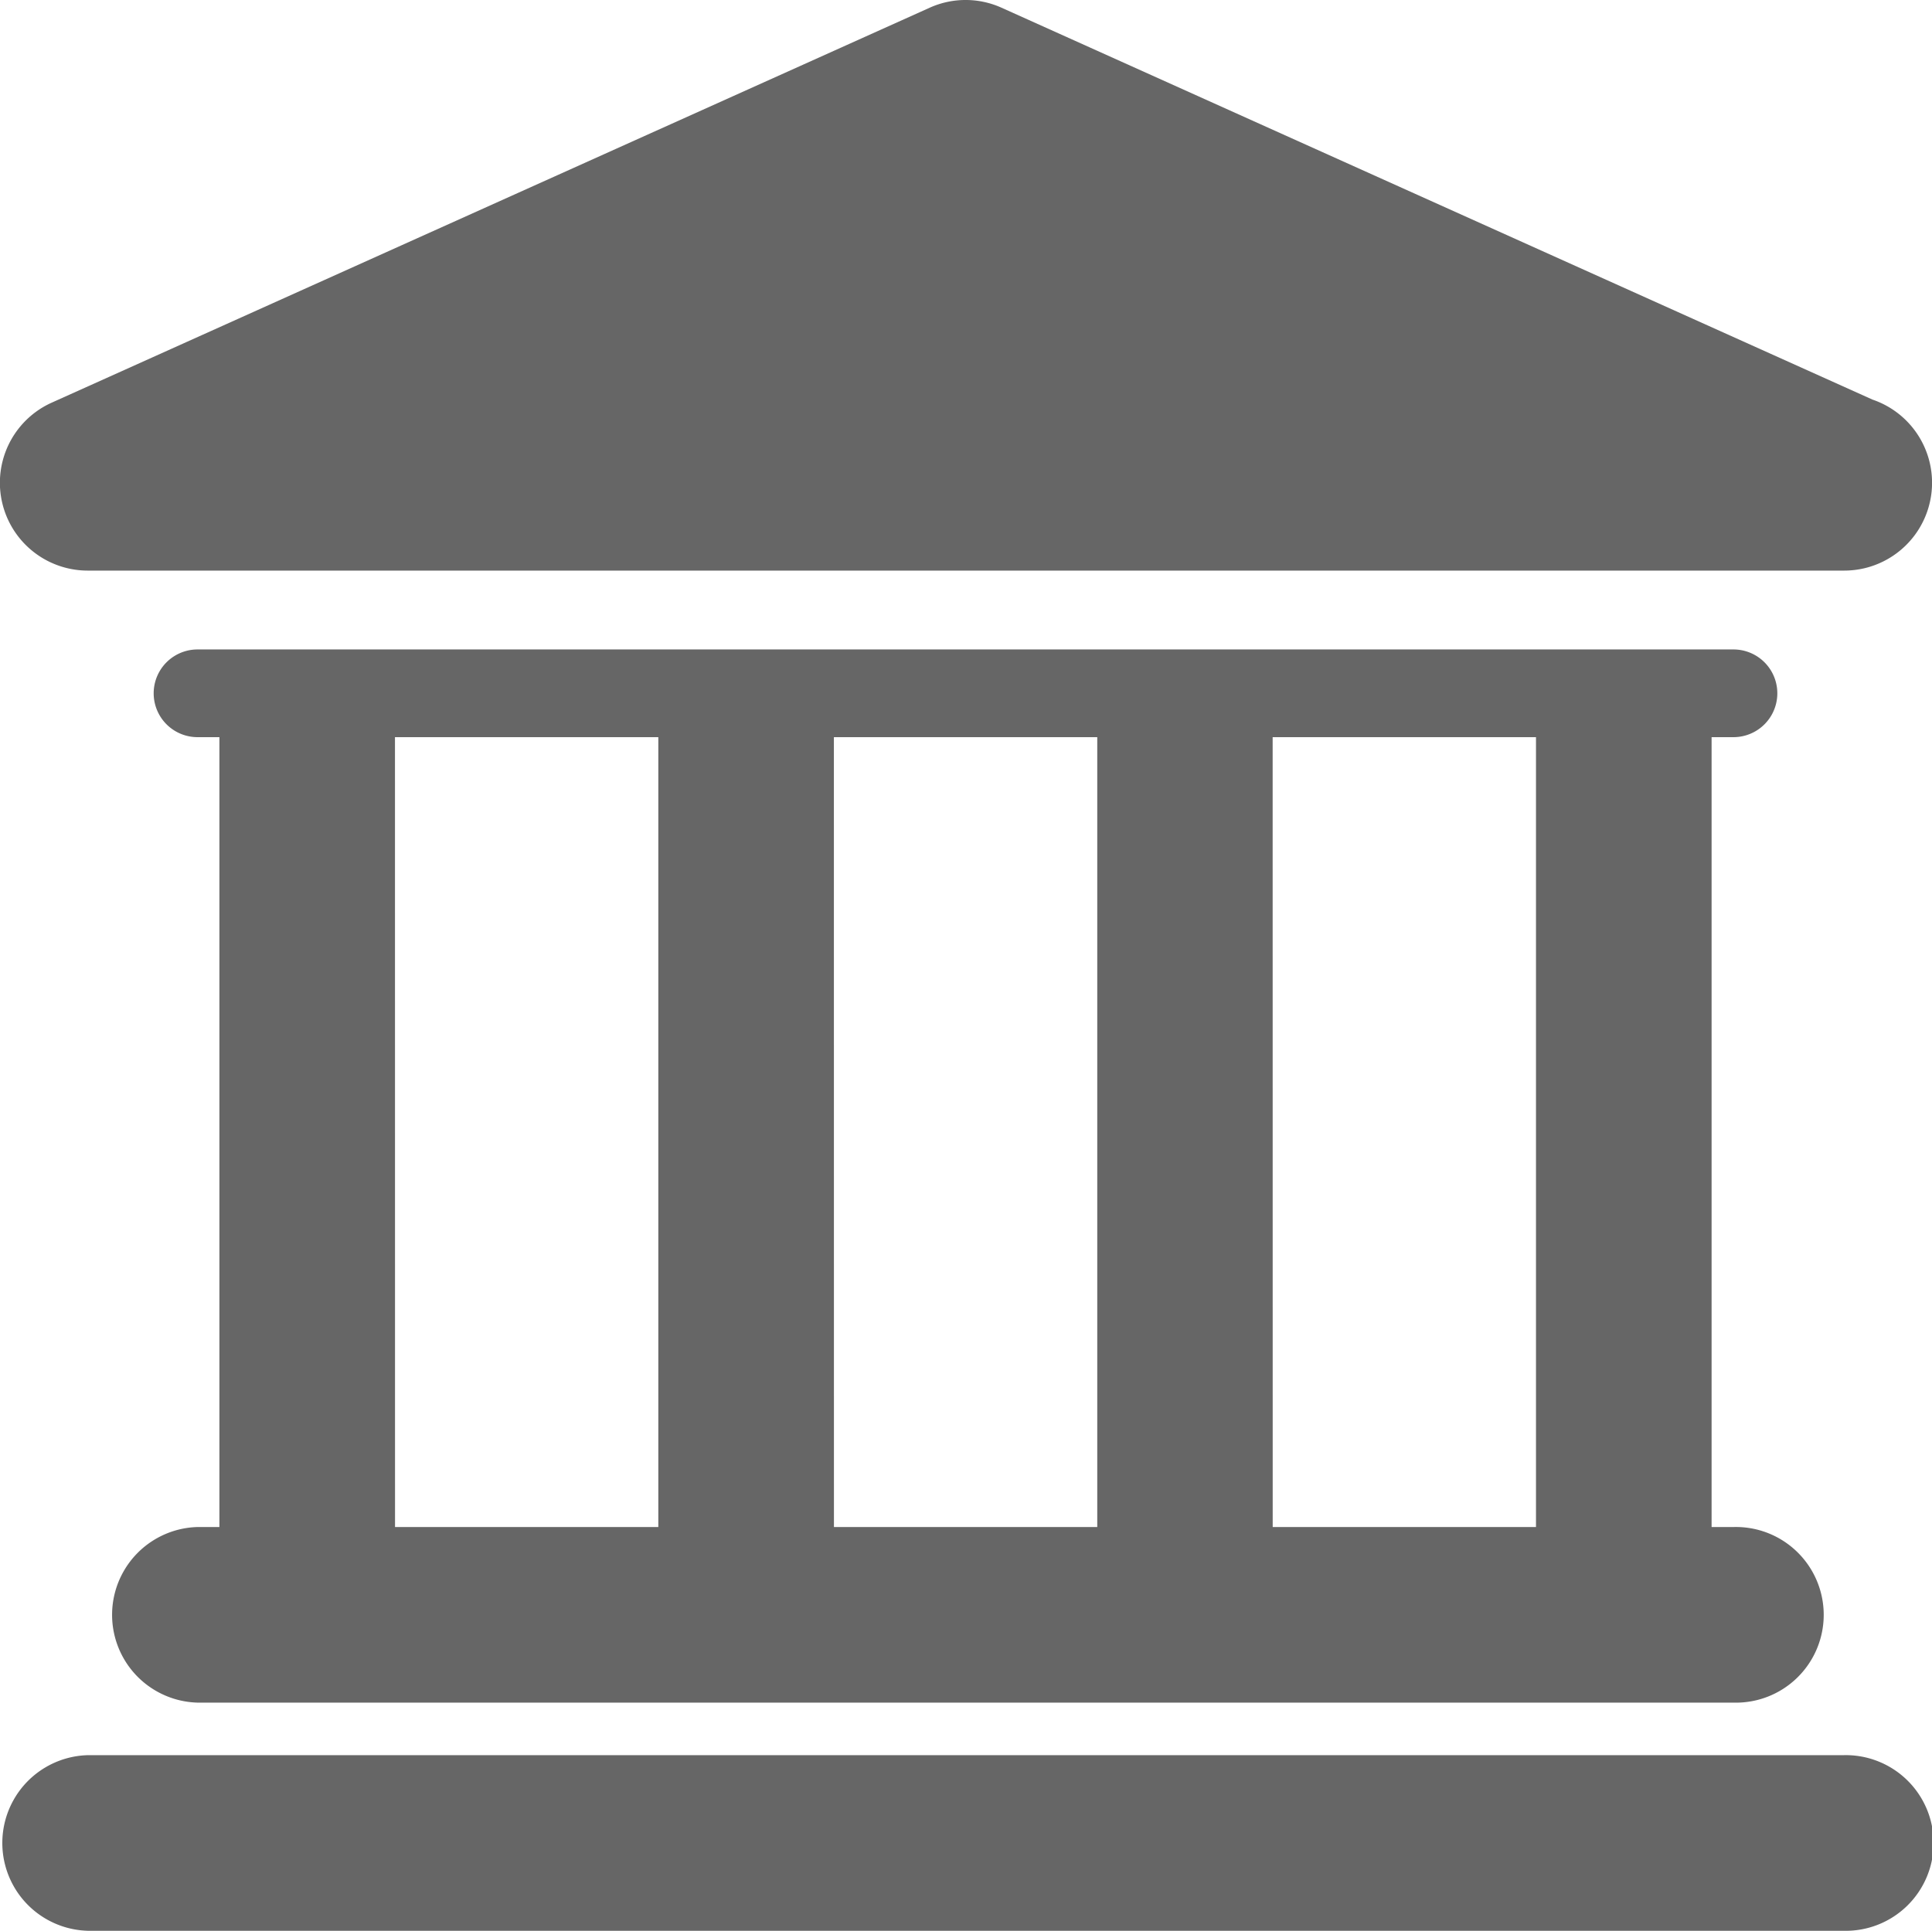
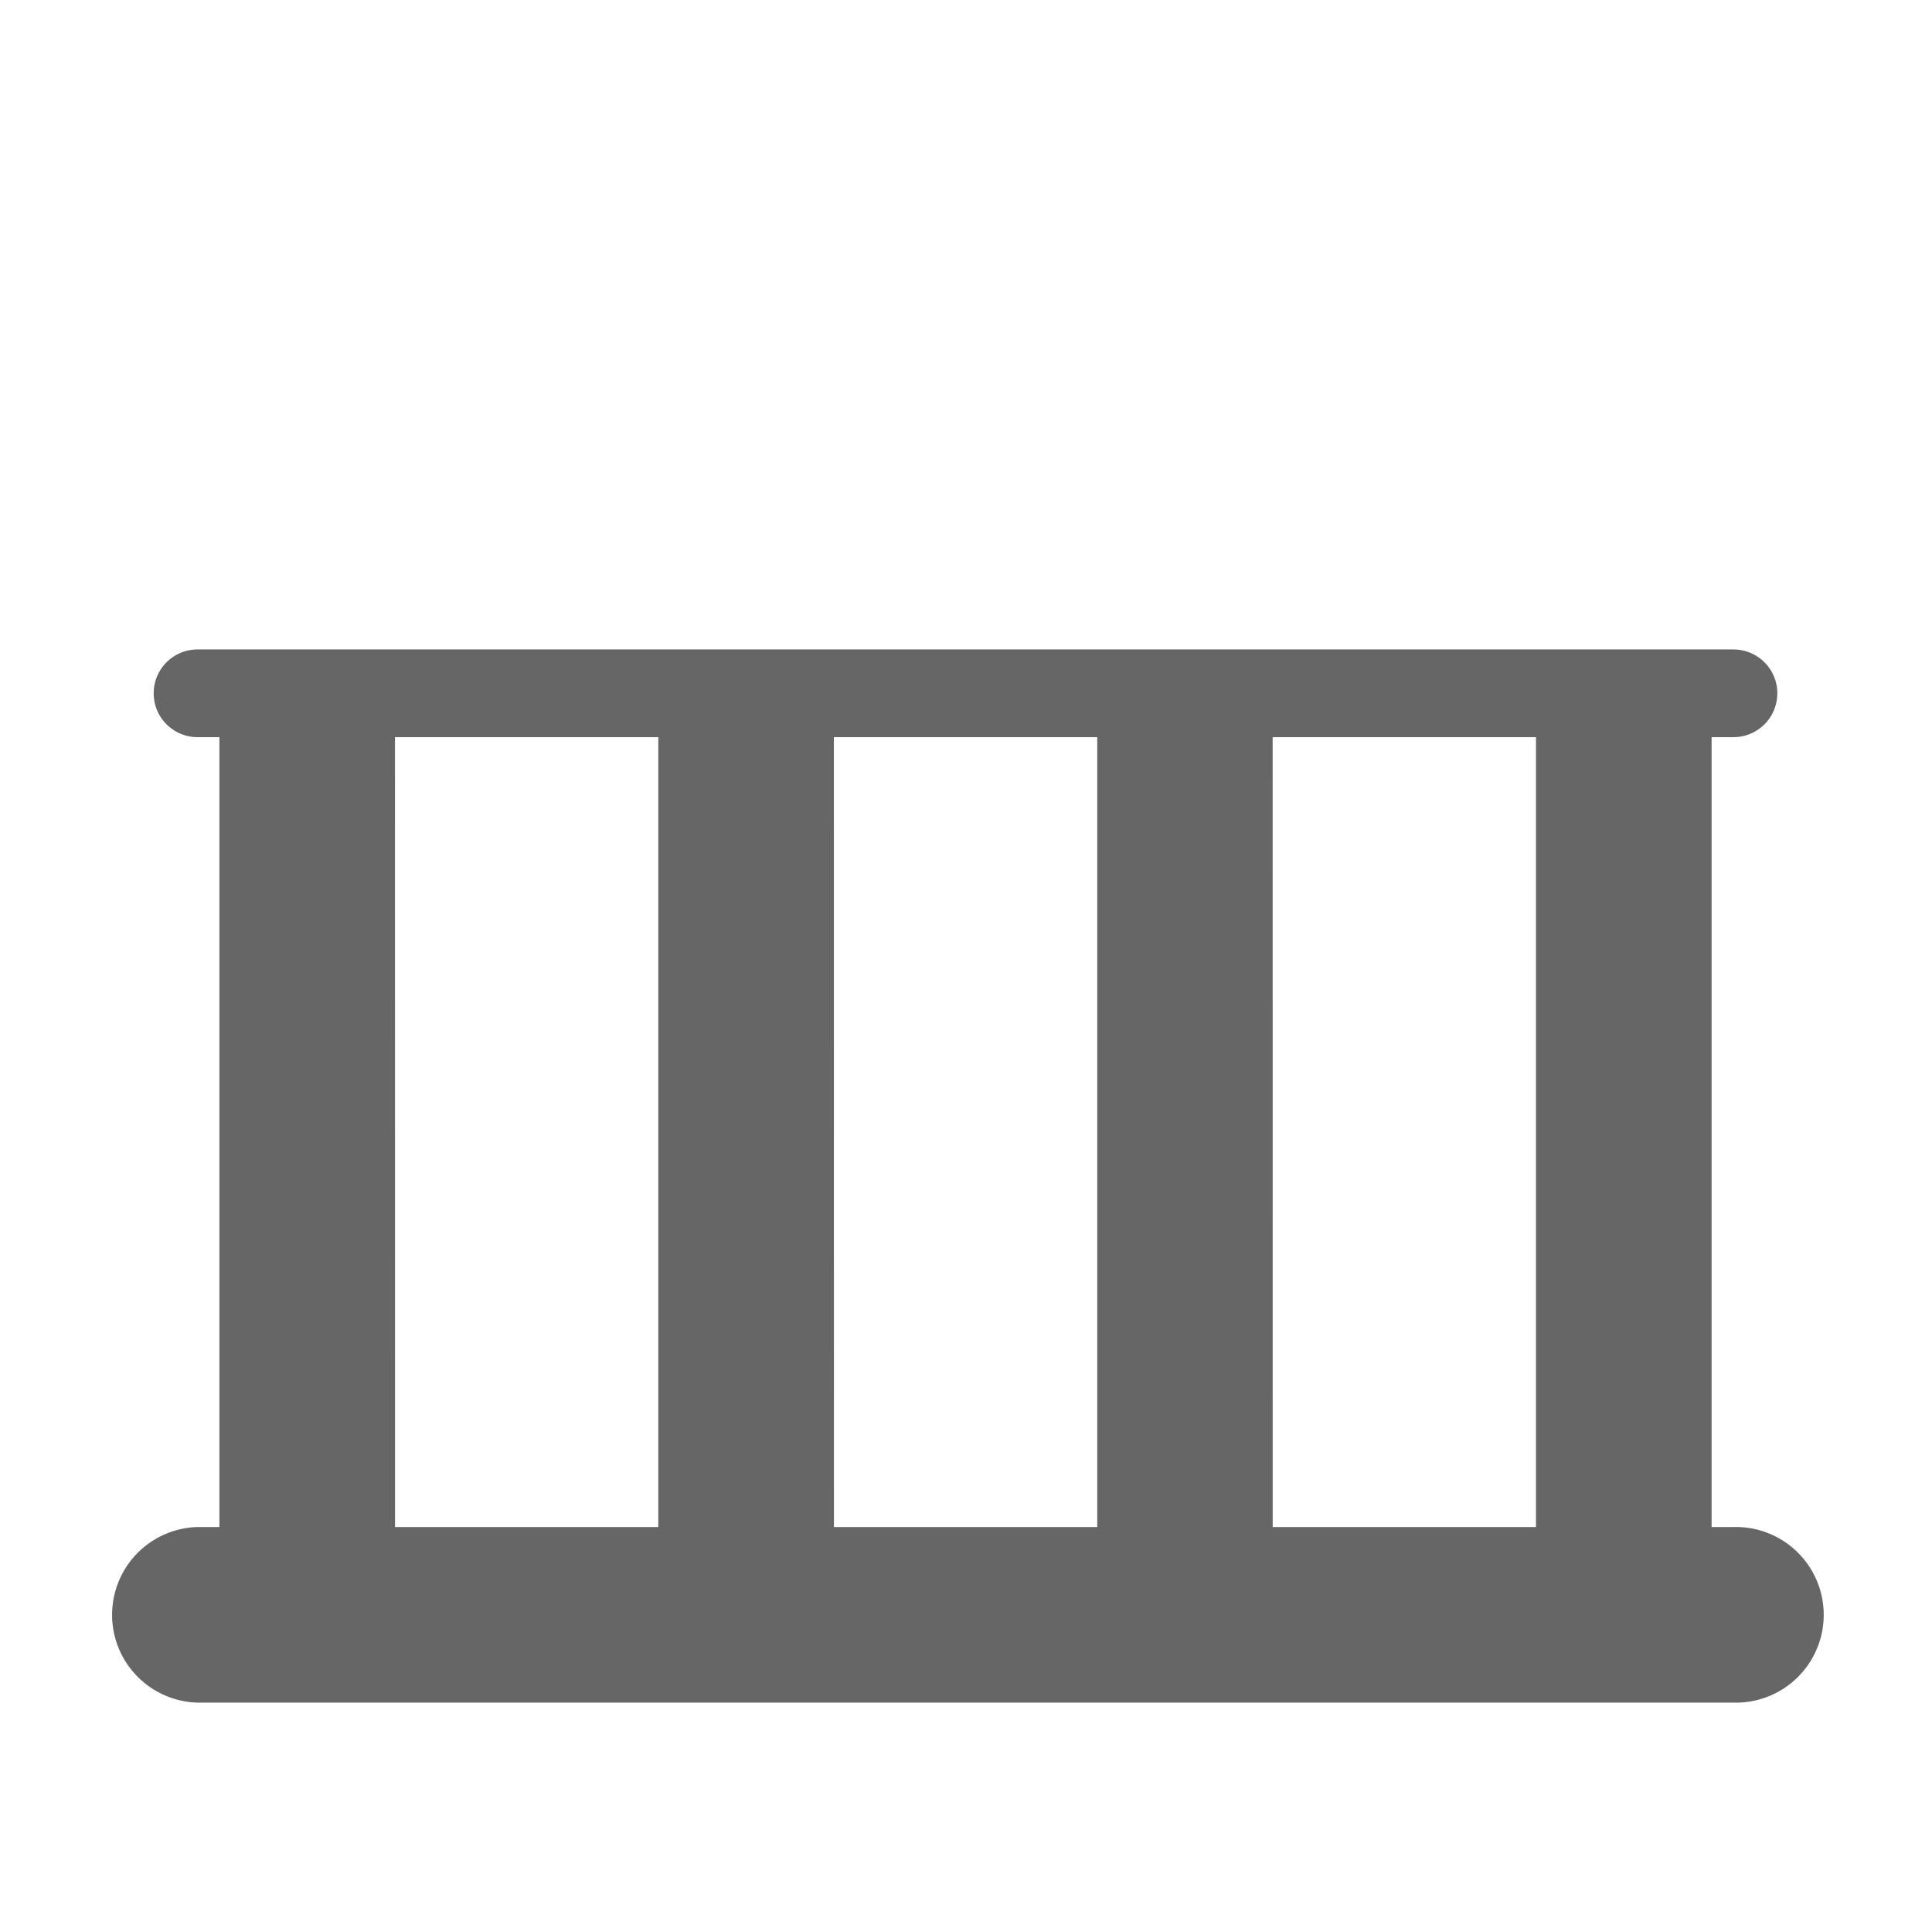
<svg xmlns="http://www.w3.org/2000/svg" width="147.355" height="147.279" viewBox="0 0 147.355 147.279">
  <g id="Group_11524" data-name="Group 11524" transform="translate(0 -0.001)">
-     <path id="Path_196" data-name="Path 196" d="M140.589,37.643H6.694a6.7,6.7,0,0,0,0,13.395h133.9a6.7,6.7,0,1,0,0-13.395" transform="translate(0 96.242)" fill="#666" />
    <path id="Path_197" data-name="Path 197" d="M9.045,80.87a6.7,6.7,0,0,0,0,13.395H126.192a6.7,6.7,0,1,0,0-13.395h-1.668V20.619h1.668a3.345,3.345,0,1,0,0-6.69H9.045a3.345,3.345,0,0,0,0,6.69h1.668V80.87Zm82-60.251h20.085V80.87H91.049Zm-33.465,0H77.668V80.87H57.584Zm-33.476,0H44.189V80.87H24.108Z" transform="translate(6.021 35.612)" fill="#666" />
-     <path id="Path_198" data-name="Path 198" d="M6.69,43.526H140.65a6.7,6.7,0,0,0,2.17-13.042L76.388.59a6.664,6.664,0,0,0-5.481,0L3.952,30.712A6.7,6.7,0,0,0,6.69,43.526" transform="translate(0 0)" fill="#666" />
  </g>
</svg>